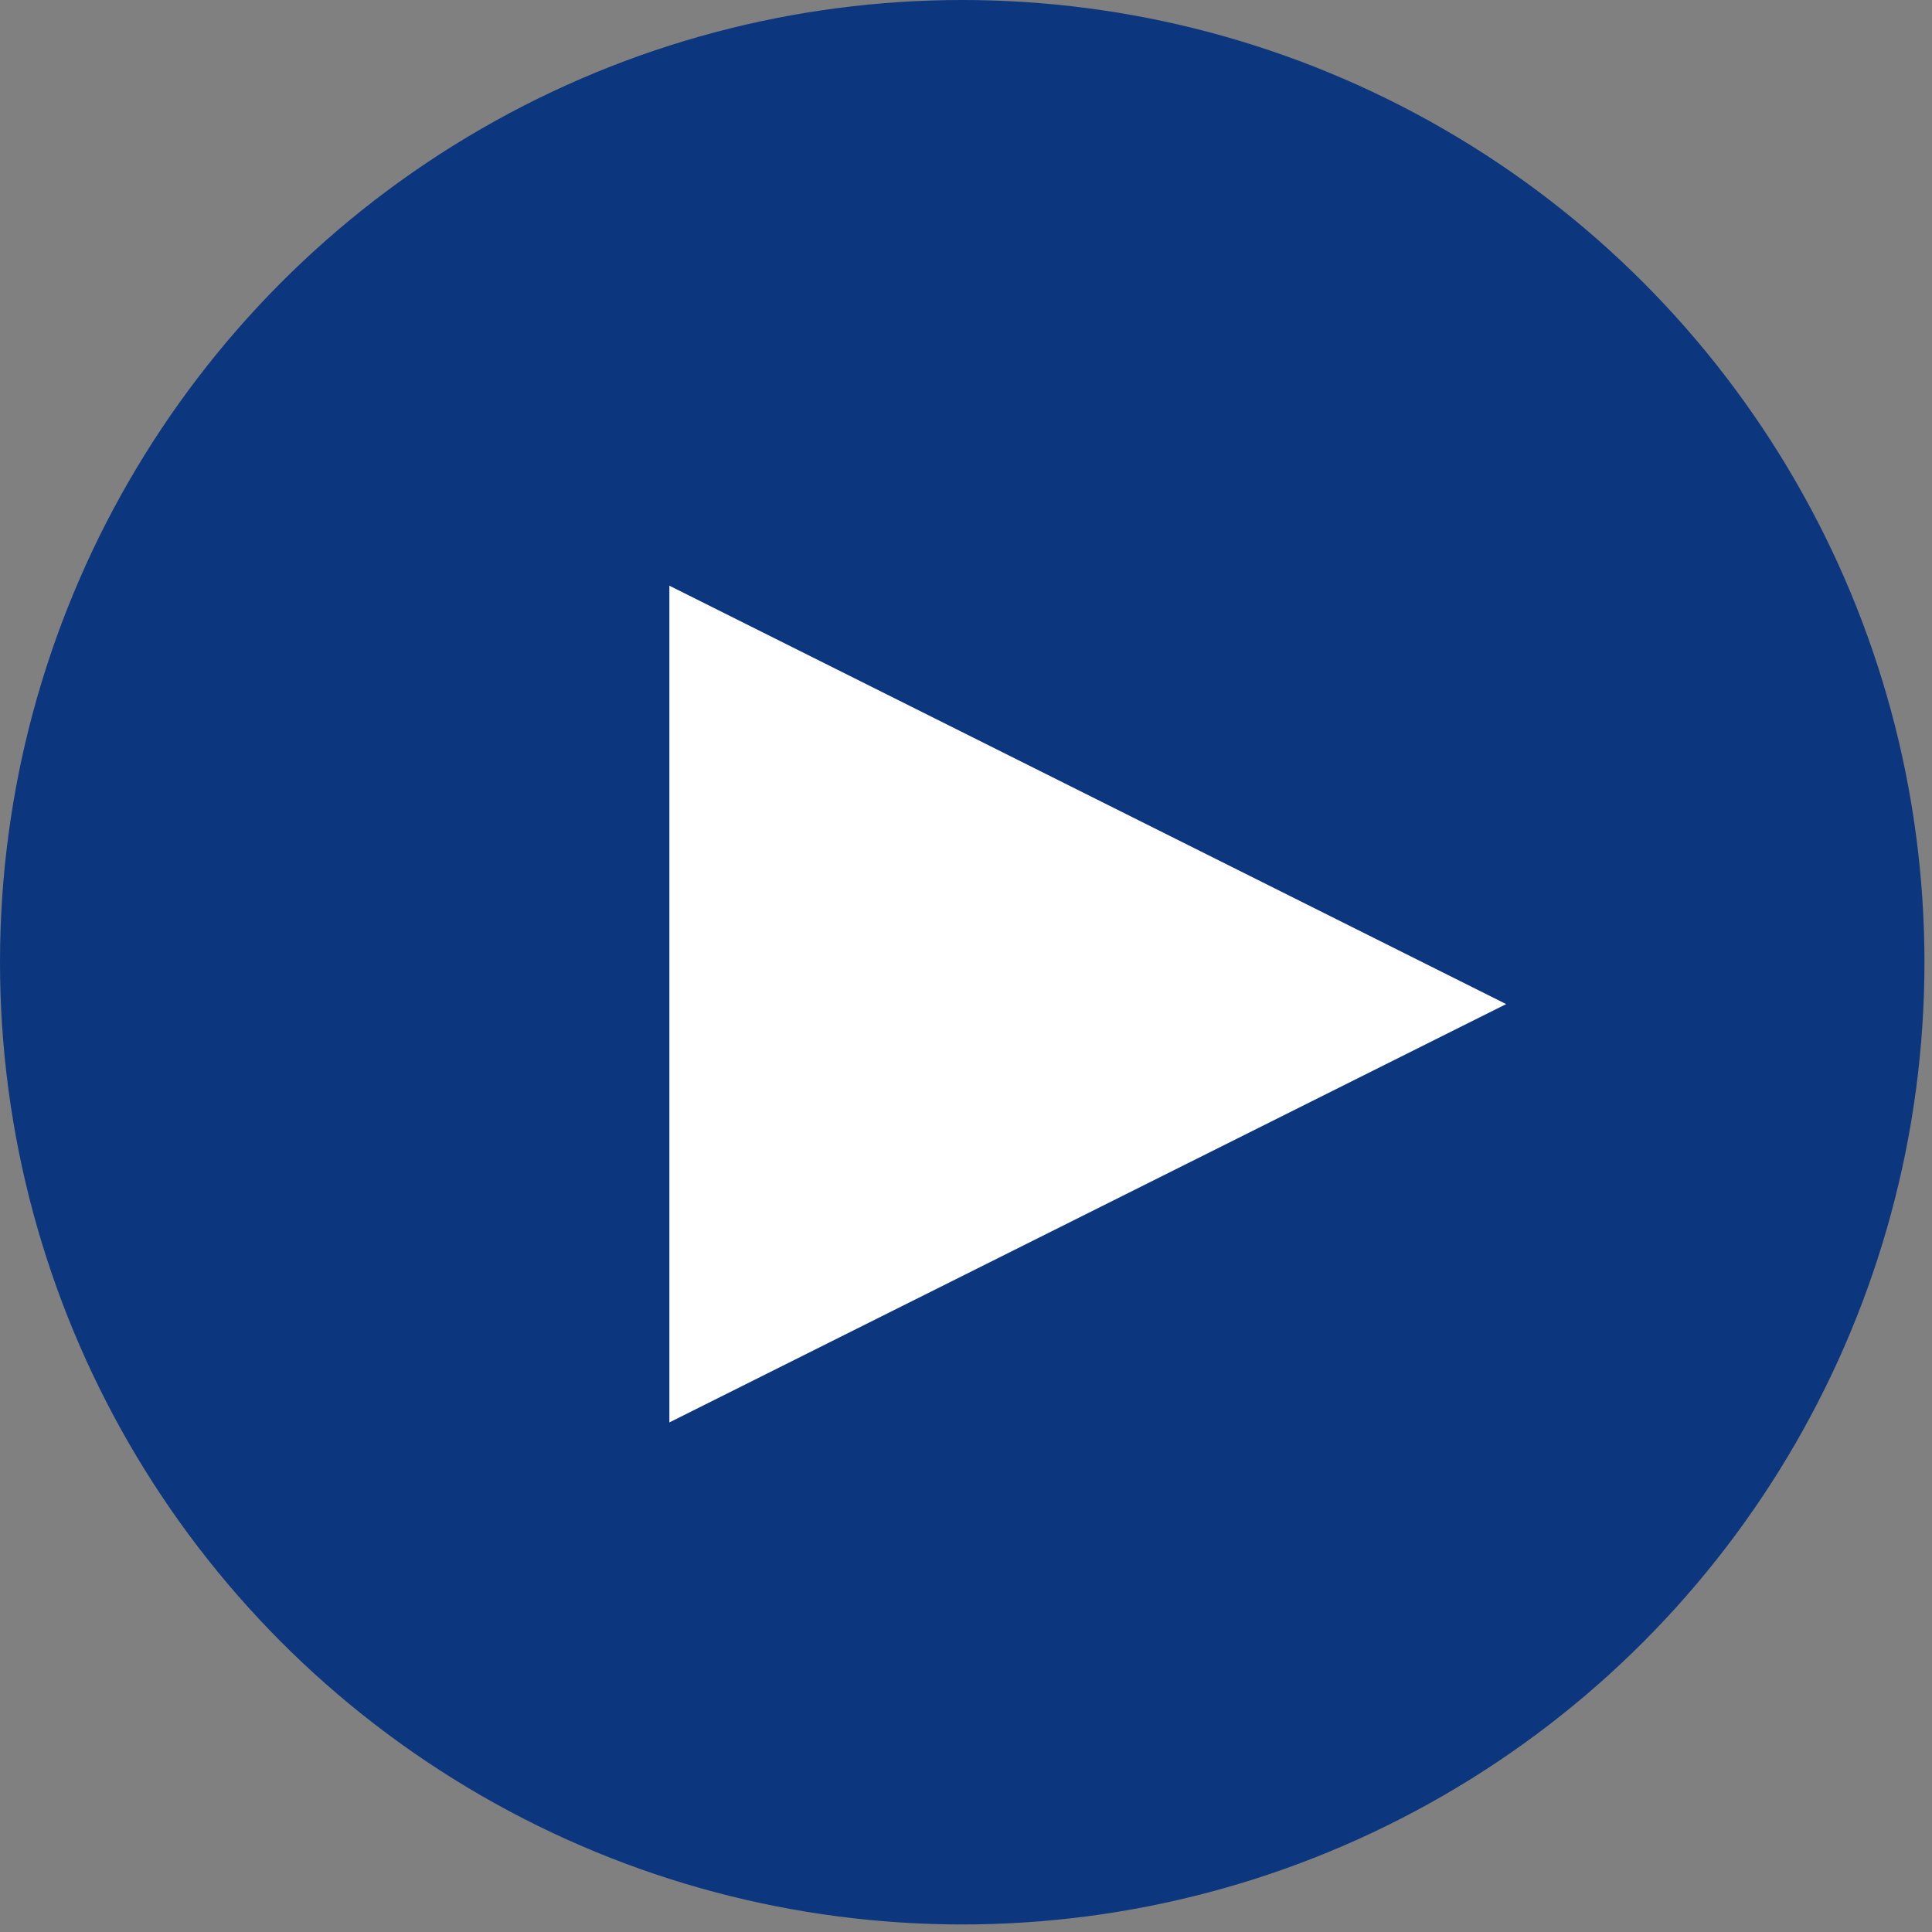
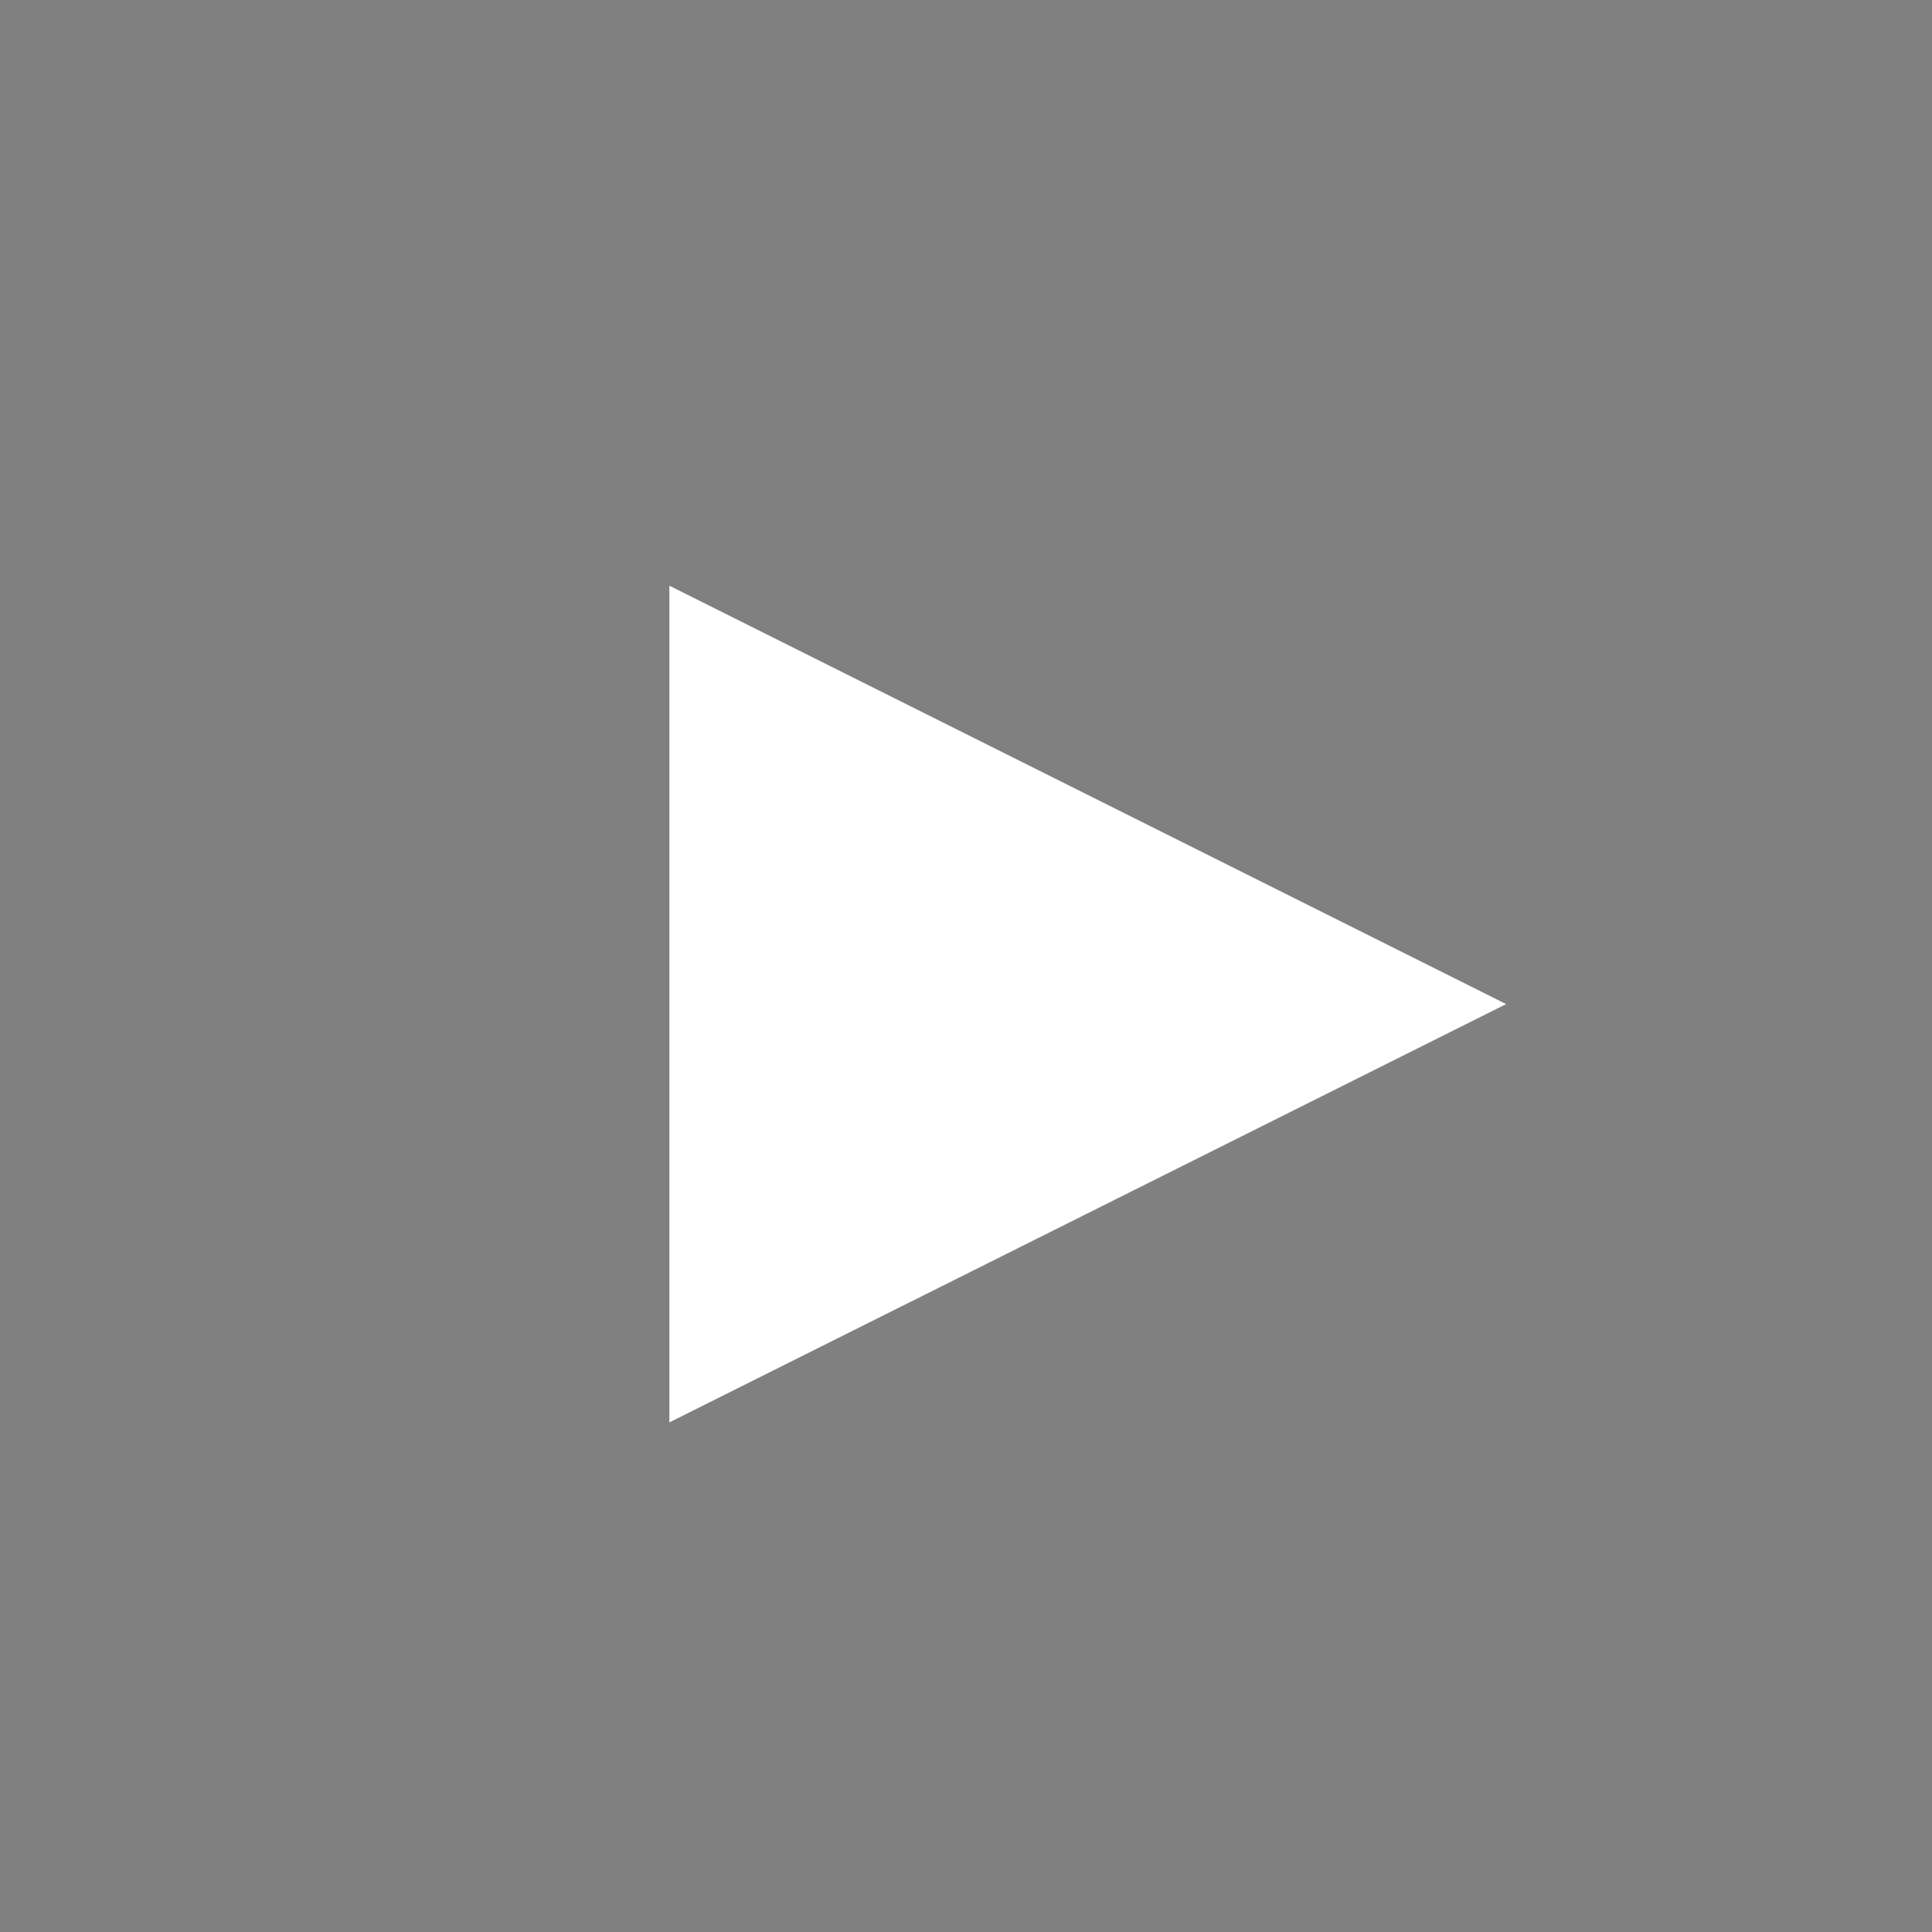
<svg xmlns="http://www.w3.org/2000/svg" version="1.1" x="0px" y="0px" width="64px" height="64px" viewBox="0 0 64 64" overflow="visible" enable-background="new 0 0 64 64" xml:space="preserve">
  <rect x="0" y="0" width="64" height="64" fill="#808080" stroke="none" />
-   <circle id="Oval_2_" fill="#0C377F" cx="31.875" cy="31.875" r="31.875" />
  <polygon id="Triangle_2_" fill="#FFFFFF" points="49.893,33.262 22.174,19.402 22.174,47.119" />
</svg>